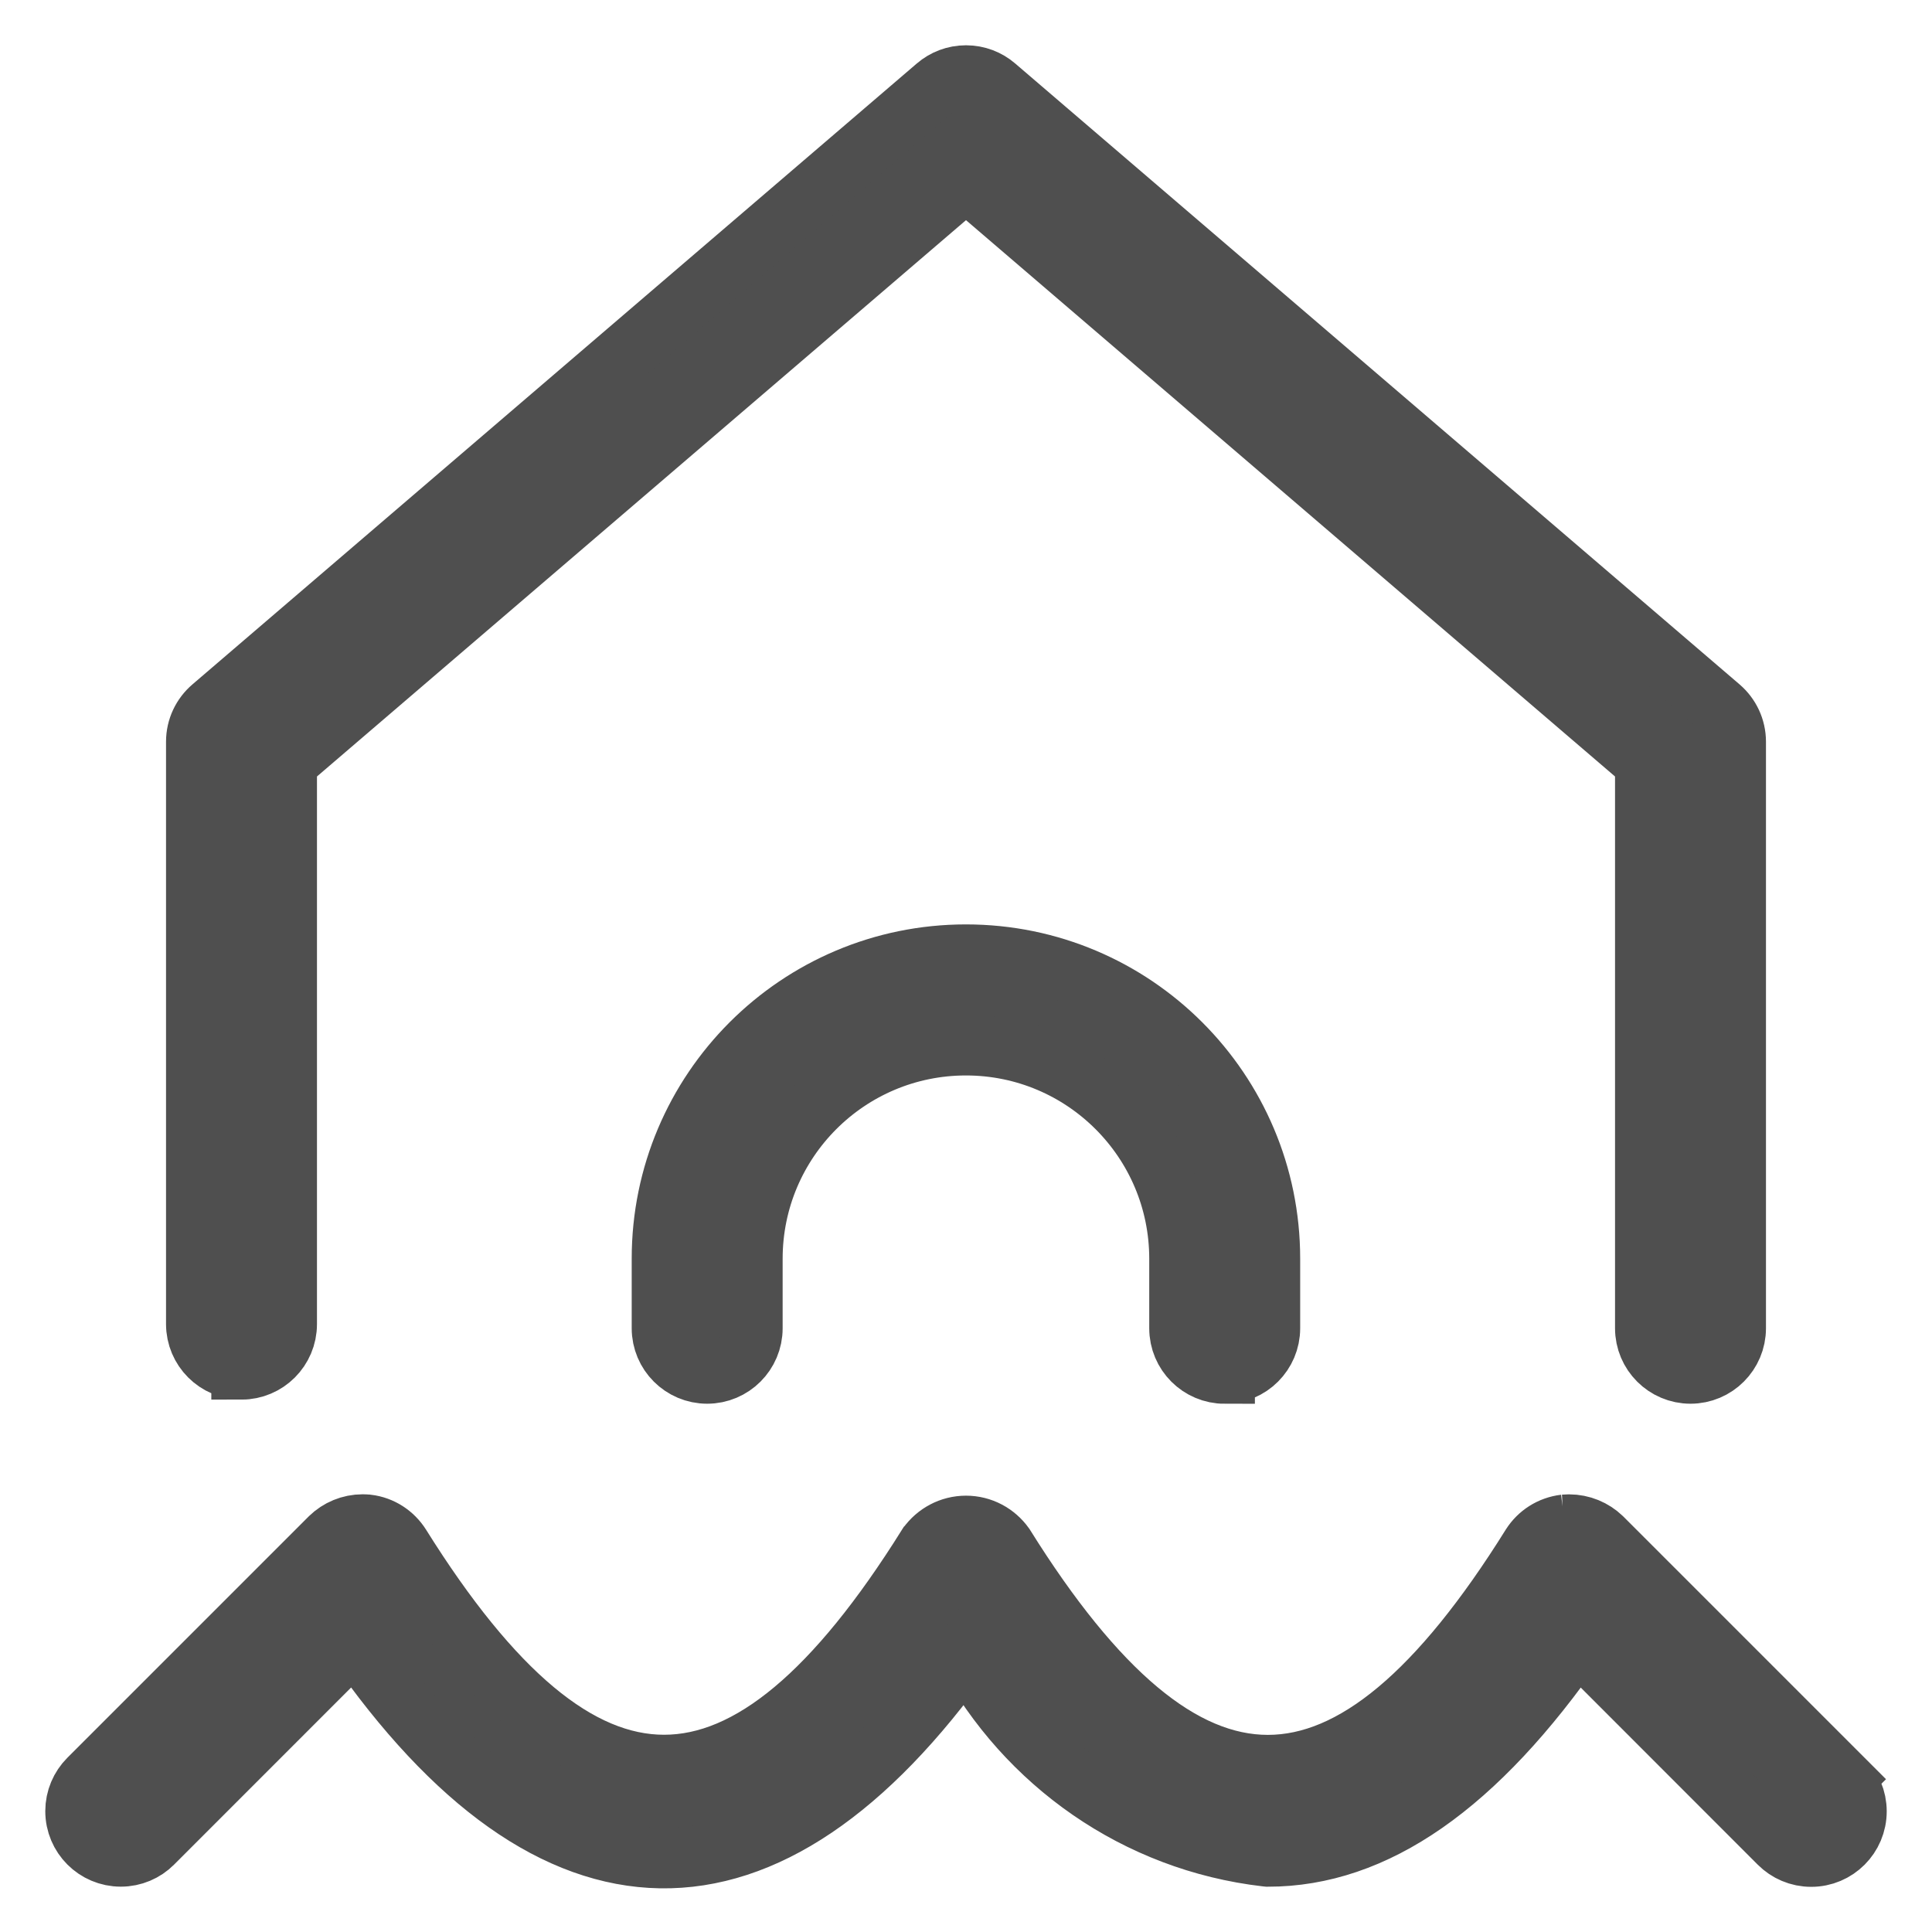
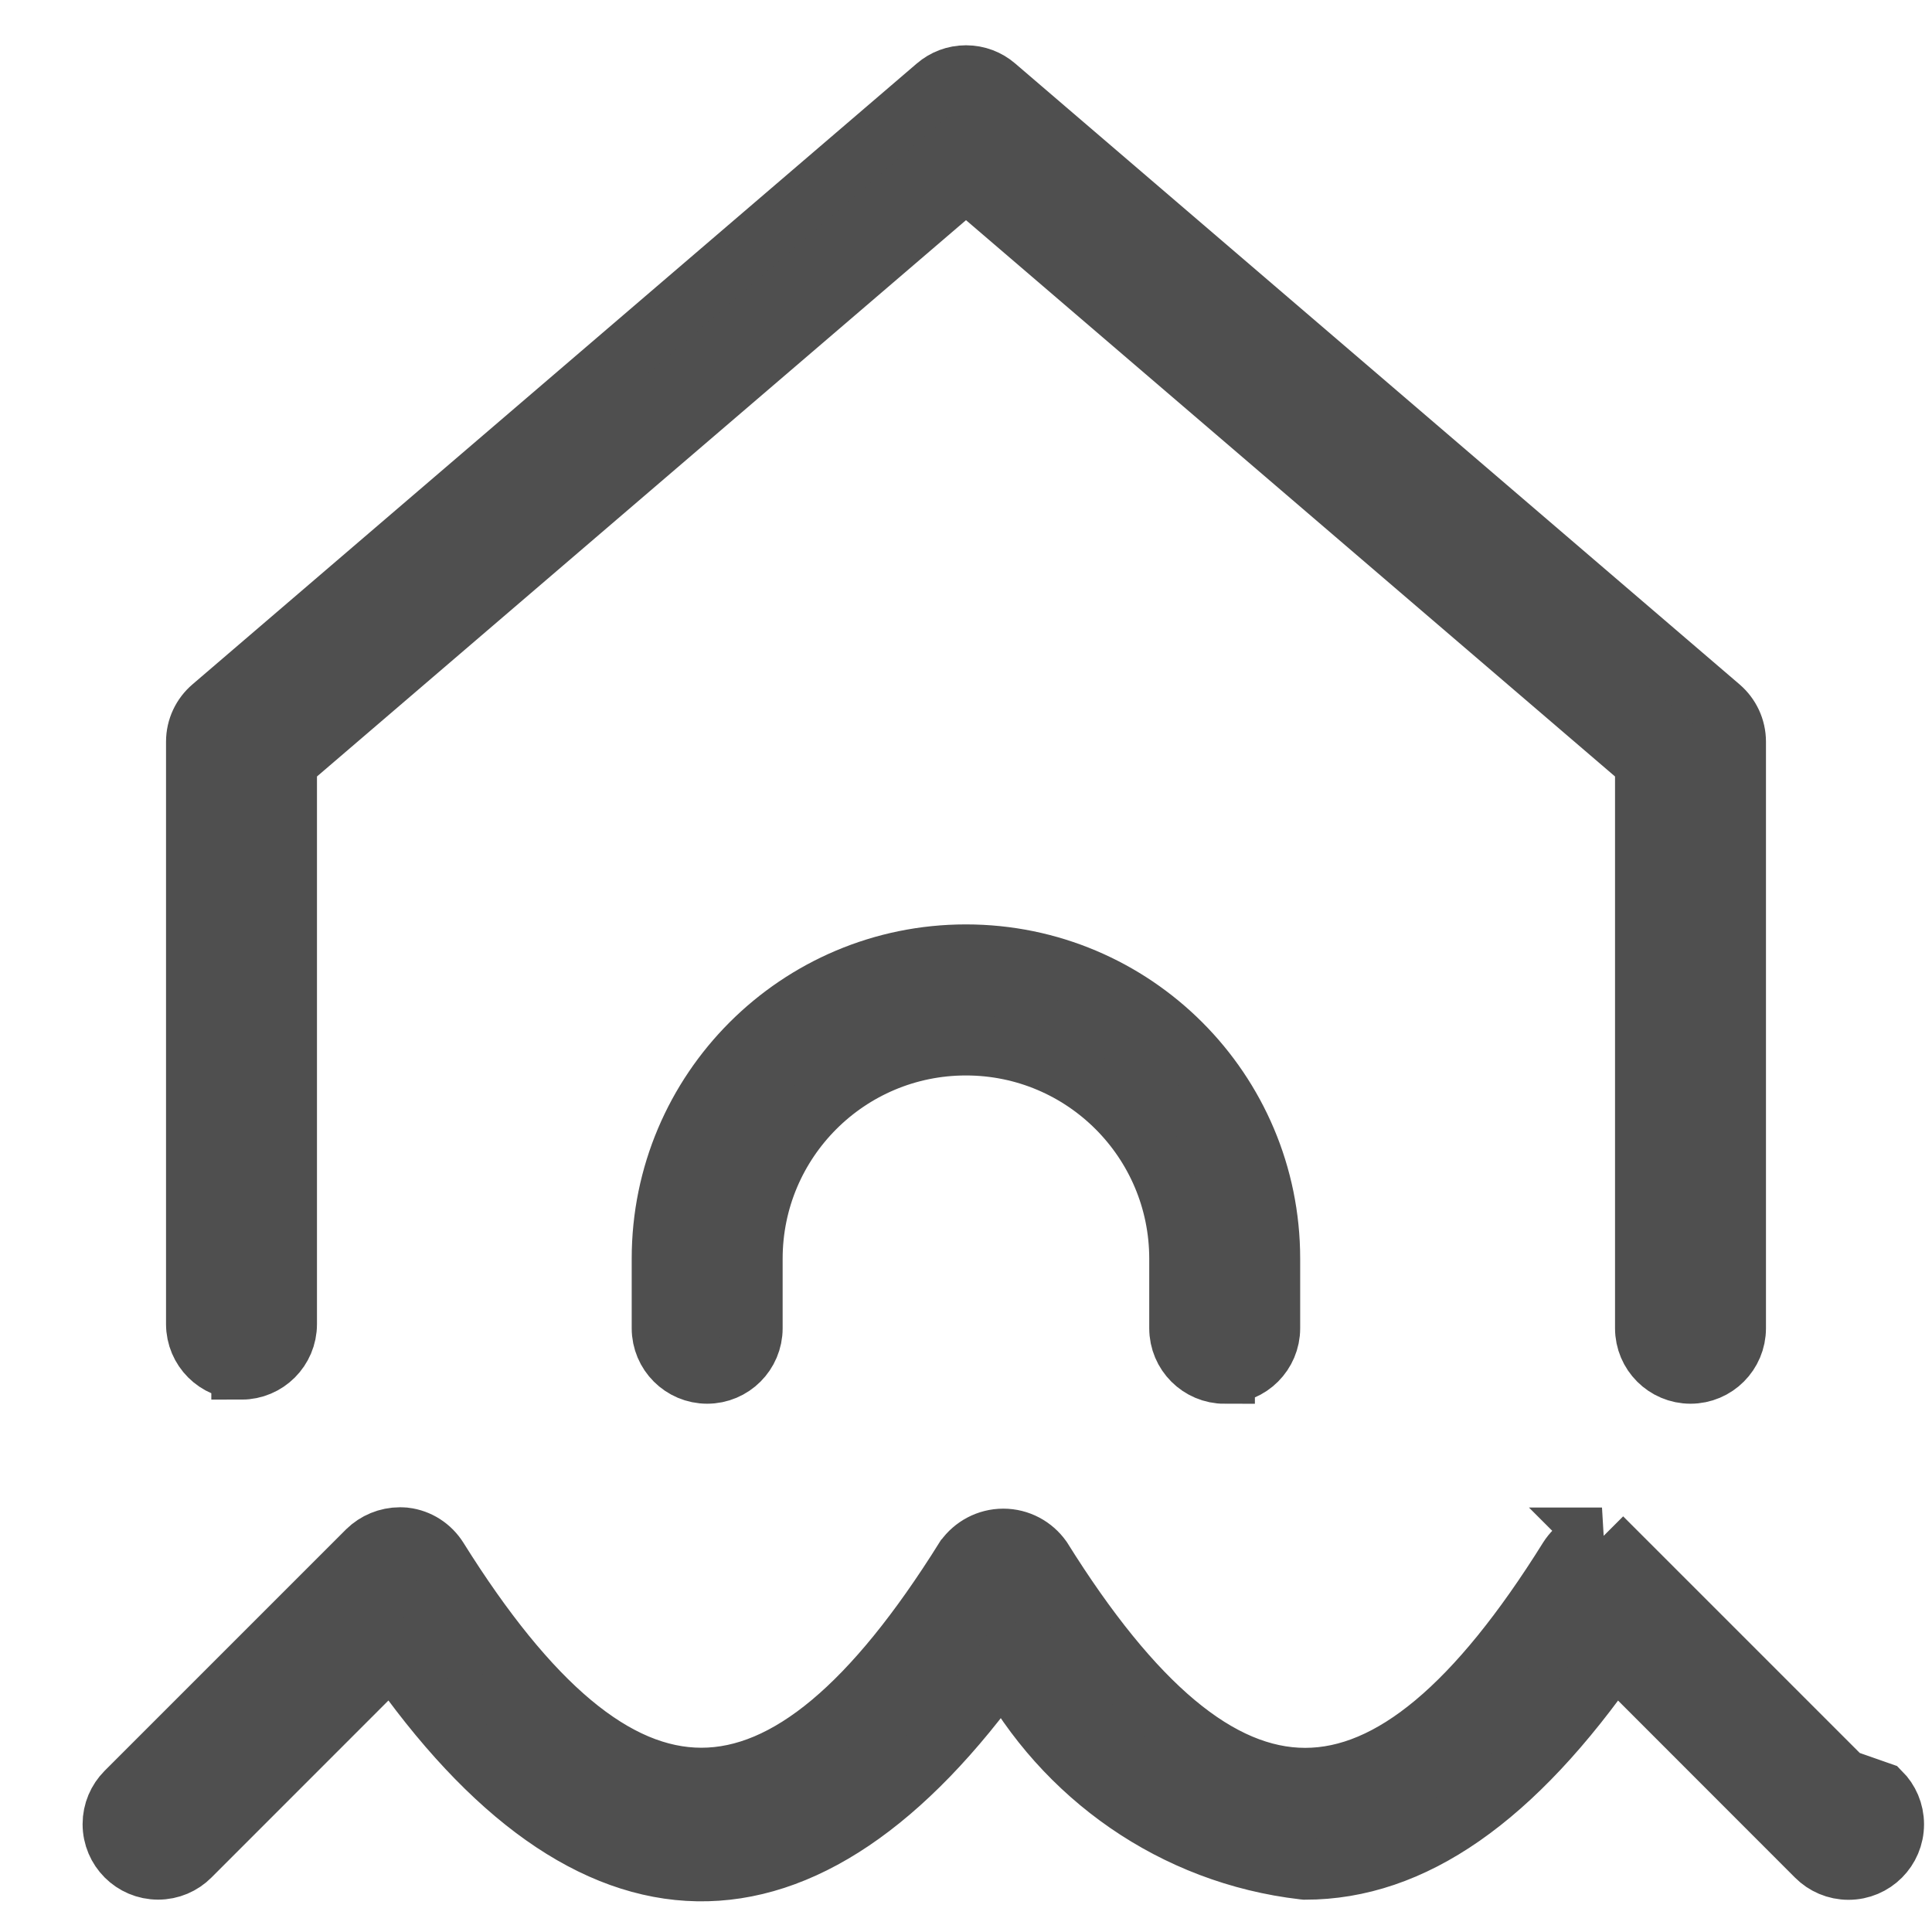
<svg xmlns="http://www.w3.org/2000/svg" fill="#4f4f4f" width="800px" height="800px" viewBox="0 0 32 32" version="1.1" stroke="#4f4f4f">
  <g id="SVGRepo_bgCarrier" stroke-width="0" />
  <g id="SVGRepo_tracerCarrier" stroke-linecap="round" stroke-linejoin="round" />
  <g id="SVGRepo_iconCarrier">
    <title>home-flood</title>
-     <path d="M4 22.682c0.414-0 0.75-0.336 0.75-0.75v0-9.301l11.25-9.643 11.25 9.643v9.369c0 0.414 0.336 0.75 0.75 0.75s0.75-0.336 0.75-0.75v0-9.714c-0-0.227-0.101-0.431-0.261-0.569l-0.001-0.001-12-10.286c-0.13-0.112-0.301-0.18-0.488-0.18s-0.358 0.068-0.489 0.181l0.001-0.001-12 10.286c-0.161 0.138-0.262 0.342-0.262 0.569v9.646c0 0.414 0.336 0.75 0.75 0.75v0zM20.285 22.75c0.414-0 0.75-0.336 0.75-0.75v0-1.143c0-0.003 0-0.006 0-0.010 0-2.781-2.255-5.036-5.036-5.036s-5.036 2.255-5.036 5.036c0 0.004 0 0.007 0 0.011v-0.001 1.143c0 0.414 0.336 0.75 0.75 0.75s0.75-0.336 0.75-0.75v0-1.143c0-0.003 0-0.005 0-0.008 0-1.953 1.583-3.536 3.536-3.536s3.536 1.583 3.536 3.536c0 0.003 0 0.006 0 0.009v-0 1.143c0 0.414 0.336 0.75 0.75 0.75v0zM30.531 29.469l-4-4c-0.141-0.135-0.333-0.218-0.544-0.218-0.025 0-0.050 0.001-0.074 0.003l0.003-0c-0.234 0.028-0.432 0.158-0.551 0.345l-0.002 0.003c-3.023 4.844-5.703 4.844-8.728 0-0.143-0.2-0.374-0.329-0.635-0.329s-0.494 0.13-0.635 0.328l-0.002 0.002c-3.025 4.84-5.703 4.84-8.729 0-0.12-0.19-0.317-0.321-0.547-0.349l-0.004-0c-0.022-0.002-0.048-0.004-0.074-0.004-0.21 0-0.401 0.083-0.541 0.219l-4 4c-0.135 0.136-0.218 0.323-0.218 0.529 0 0.415 0.336 0.751 0.751 0.751 0.206 0 0.393-0.083 0.528-0.218l3.349-3.35c3.282 4.738 6.837 4.793 10.121 0.172 1 1.851 2.826 3.145 4.97 3.394l0.030 0.003c1.777 0 3.459-1.17 5.121-3.568l3.348 3.35c0.136 0.136 0.324 0.22 0.531 0.22 0.415 0 0.751-0.336 0.751-0.751 0-0.207-0.084-0.395-0.22-0.531v0z" />
+     <path d="M4 22.682c0.414-0 0.75-0.336 0.75-0.75v0-9.301l11.25-9.643 11.25 9.643v9.369c0 0.414 0.336 0.75 0.75 0.75s0.75-0.336 0.75-0.75v0-9.714c-0-0.227-0.101-0.431-0.261-0.569l-0.001-0.001-12-10.286c-0.13-0.112-0.301-0.18-0.488-0.18s-0.358 0.068-0.489 0.181l0.001-0.001-12 10.286c-0.161 0.138-0.262 0.342-0.262 0.569v9.646c0 0.414 0.336 0.75 0.75 0.75v0zM20.285 22.75c0.414-0 0.75-0.336 0.75-0.75v0-1.143c0-0.003 0-0.006 0-0.010 0-2.781-2.255-5.036-5.036-5.036s-5.036 2.255-5.036 5.036c0 0.004 0 0.007 0 0.011v-0.001 1.143c0 0.414 0.336 0.75 0.75 0.75s0.75-0.336 0.75-0.75v0-1.143c0-0.003 0-0.005 0-0.008 0-1.953 1.583-3.536 3.536-3.536s3.536 1.583 3.536 3.536c0 0.003 0 0.006 0 0.009v-0 1.143c0 0.414 0.336 0.75 0.75 0.75v0zM30.531 29.469l-4-4l0.003-0c-0.234 0.028-0.432 0.158-0.551 0.345l-0.002 0.003c-3.023 4.844-5.703 4.844-8.728 0-0.143-0.2-0.374-0.329-0.635-0.329s-0.494 0.13-0.635 0.328l-0.002 0.002c-3.025 4.84-5.703 4.84-8.729 0-0.12-0.19-0.317-0.321-0.547-0.349l-0.004-0c-0.022-0.002-0.048-0.004-0.074-0.004-0.21 0-0.401 0.083-0.541 0.219l-4 4c-0.135 0.136-0.218 0.323-0.218 0.529 0 0.415 0.336 0.751 0.751 0.751 0.206 0 0.393-0.083 0.528-0.218l3.349-3.35c3.282 4.738 6.837 4.793 10.121 0.172 1 1.851 2.826 3.145 4.97 3.394l0.030 0.003c1.777 0 3.459-1.17 5.121-3.568l3.348 3.35c0.136 0.136 0.324 0.22 0.531 0.22 0.415 0 0.751-0.336 0.751-0.751 0-0.207-0.084-0.395-0.22-0.531v0z" />
  </g>
</svg>